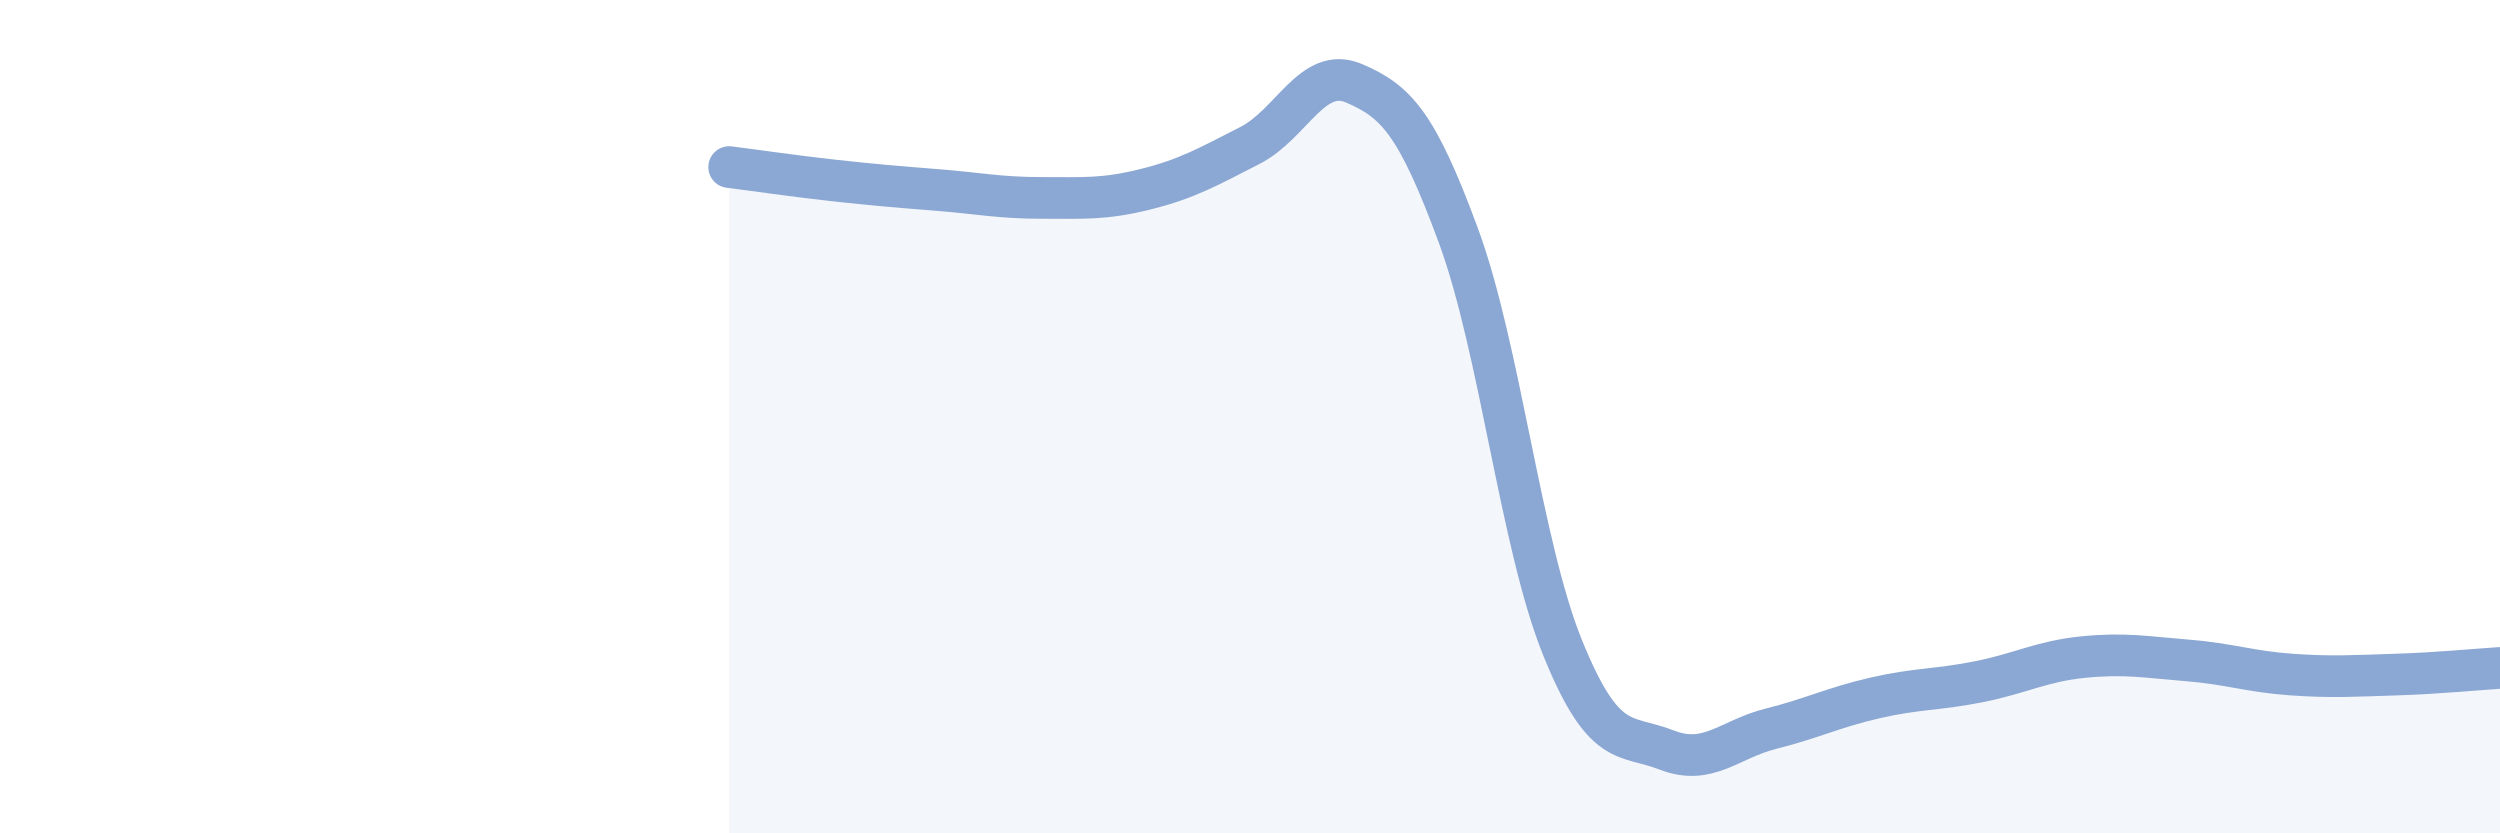
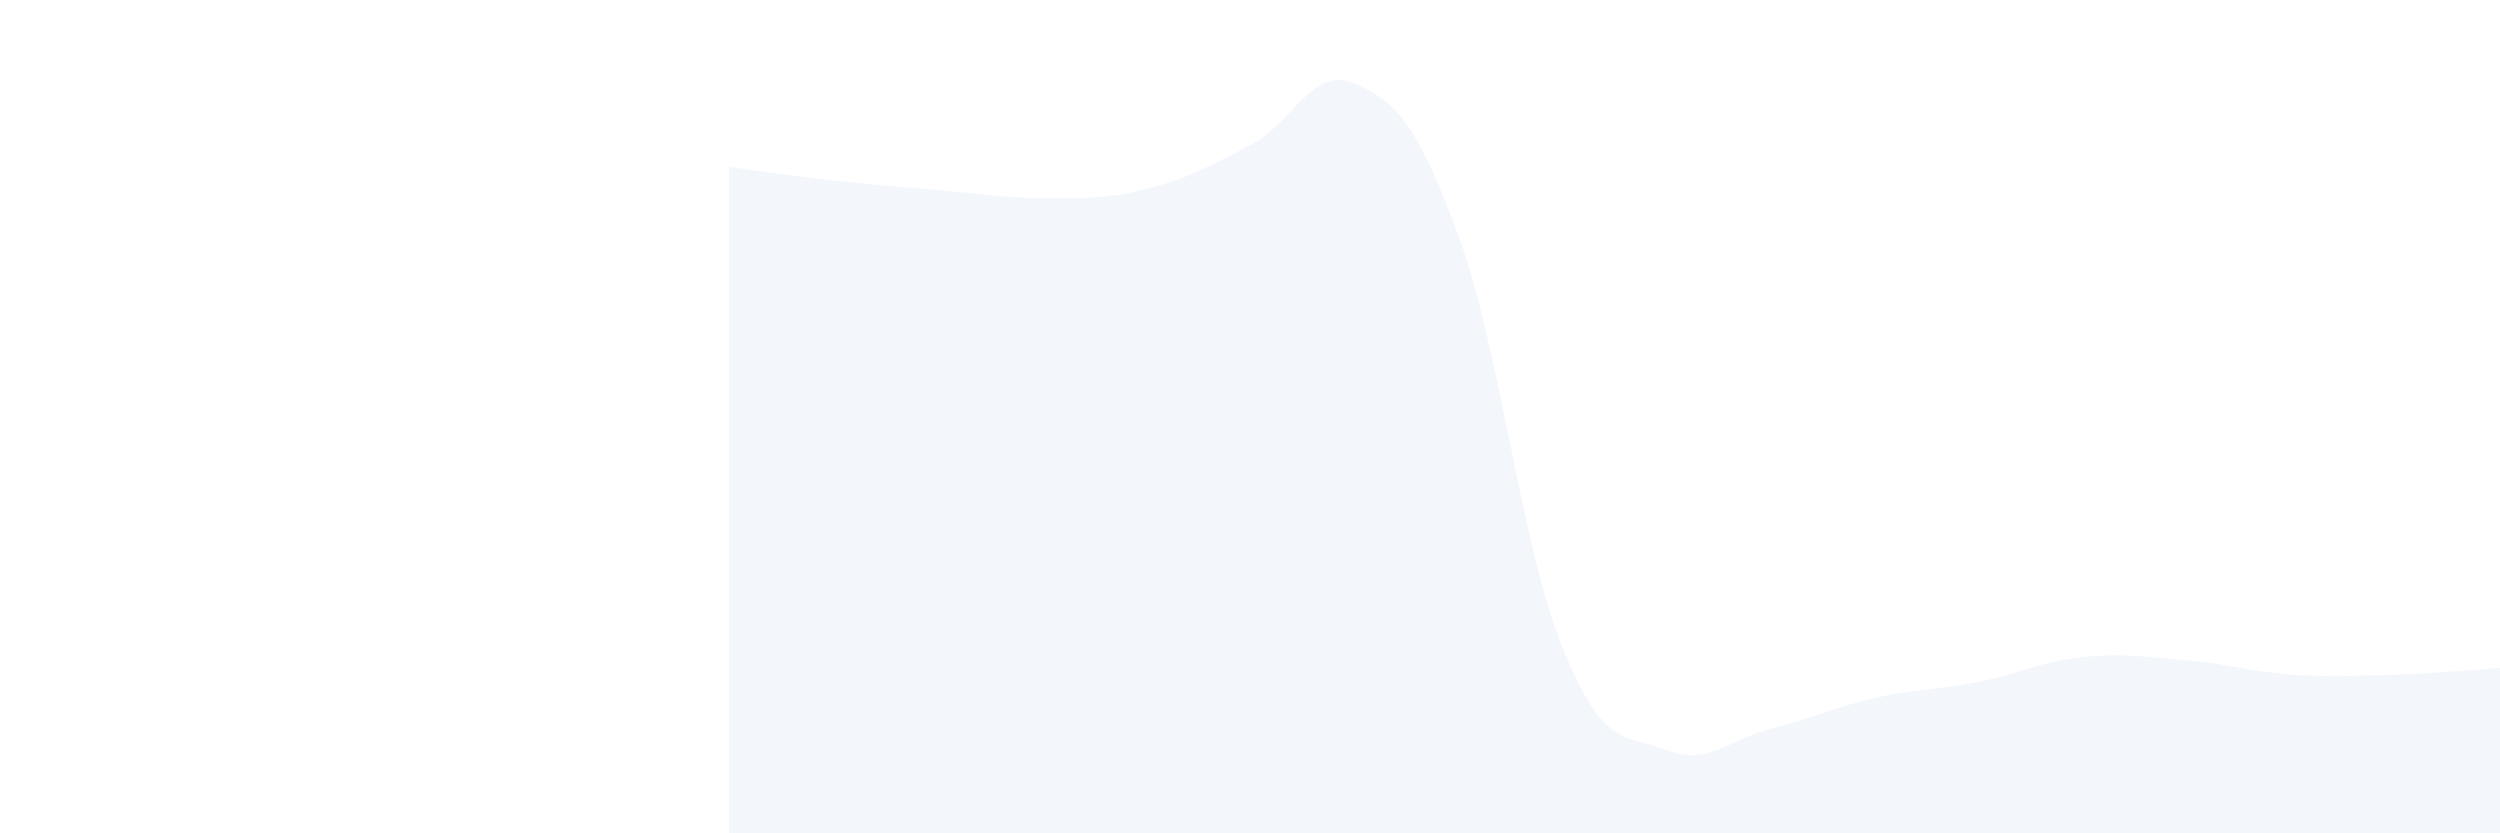
<svg xmlns="http://www.w3.org/2000/svg" width="60" height="20" viewBox="0 0 60 20">
  <path d="M 17.5,4.01 C 18,4.07 19,4.22 20,4.33 C 21,4.44 21.5,4.48 22.5,4.56 C 23.5,4.64 24,4.75 25,4.75 C 26,4.75 26.5,4.79 27.5,4.54 C 28.5,4.29 29,4 30,3.49 C 31,2.98 31.5,1.57 32.5,2 C 33.5,2.43 34,2.94 35,5.65 C 36,8.36 36.5,13.07 37.5,15.54 C 38.5,18.01 39,17.61 40,18 C 41,18.39 41.5,17.74 42.5,17.49 C 43.5,17.24 44,16.98 45,16.75 C 46,16.52 46.5,16.56 47.5,16.36 C 48.5,16.16 49,15.87 50,15.77 C 51,15.67 51.5,15.77 52.5,15.85 C 53.5,15.93 54,16.12 55,16.19 C 56,16.26 56.5,16.22 57.5,16.19 C 58.5,16.16 59.5,16.06 60,16.03L60 20L17.5 20Z" fill="#8ba7d3" opacity="0.1" stroke-linecap="round" stroke-linejoin="round" />
-   <path d="M 17.5,4.01 C 18,4.07 19,4.22 20,4.33 C 21,4.44 21.5,4.48 22.5,4.56 C 23.5,4.64 24,4.75 25,4.75 C 26,4.75 26.5,4.79 27.5,4.54 C 28.5,4.29 29,4 30,3.49 C 31,2.98 31.5,1.57 32.5,2 C 33.5,2.43 34,2.94 35,5.65 C 36,8.36 36.5,13.07 37.5,15.54 C 38.5,18.01 39,17.61 40,18 C 41,18.39 41.5,17.74 42.5,17.49 C 43.5,17.24 44,16.98 45,16.75 C 46,16.52 46.5,16.56 47.5,16.36 C 48.5,16.16 49,15.87 50,15.77 C 51,15.67 51.5,15.77 52.5,15.85 C 53.5,15.93 54,16.12 55,16.19 C 56,16.26 56.5,16.22 57.5,16.19 C 58.5,16.16 59.5,16.06 60,16.03" stroke="#8ba7d3" stroke-width="1" fill="none" stroke-linecap="round" stroke-linejoin="round" />
</svg>